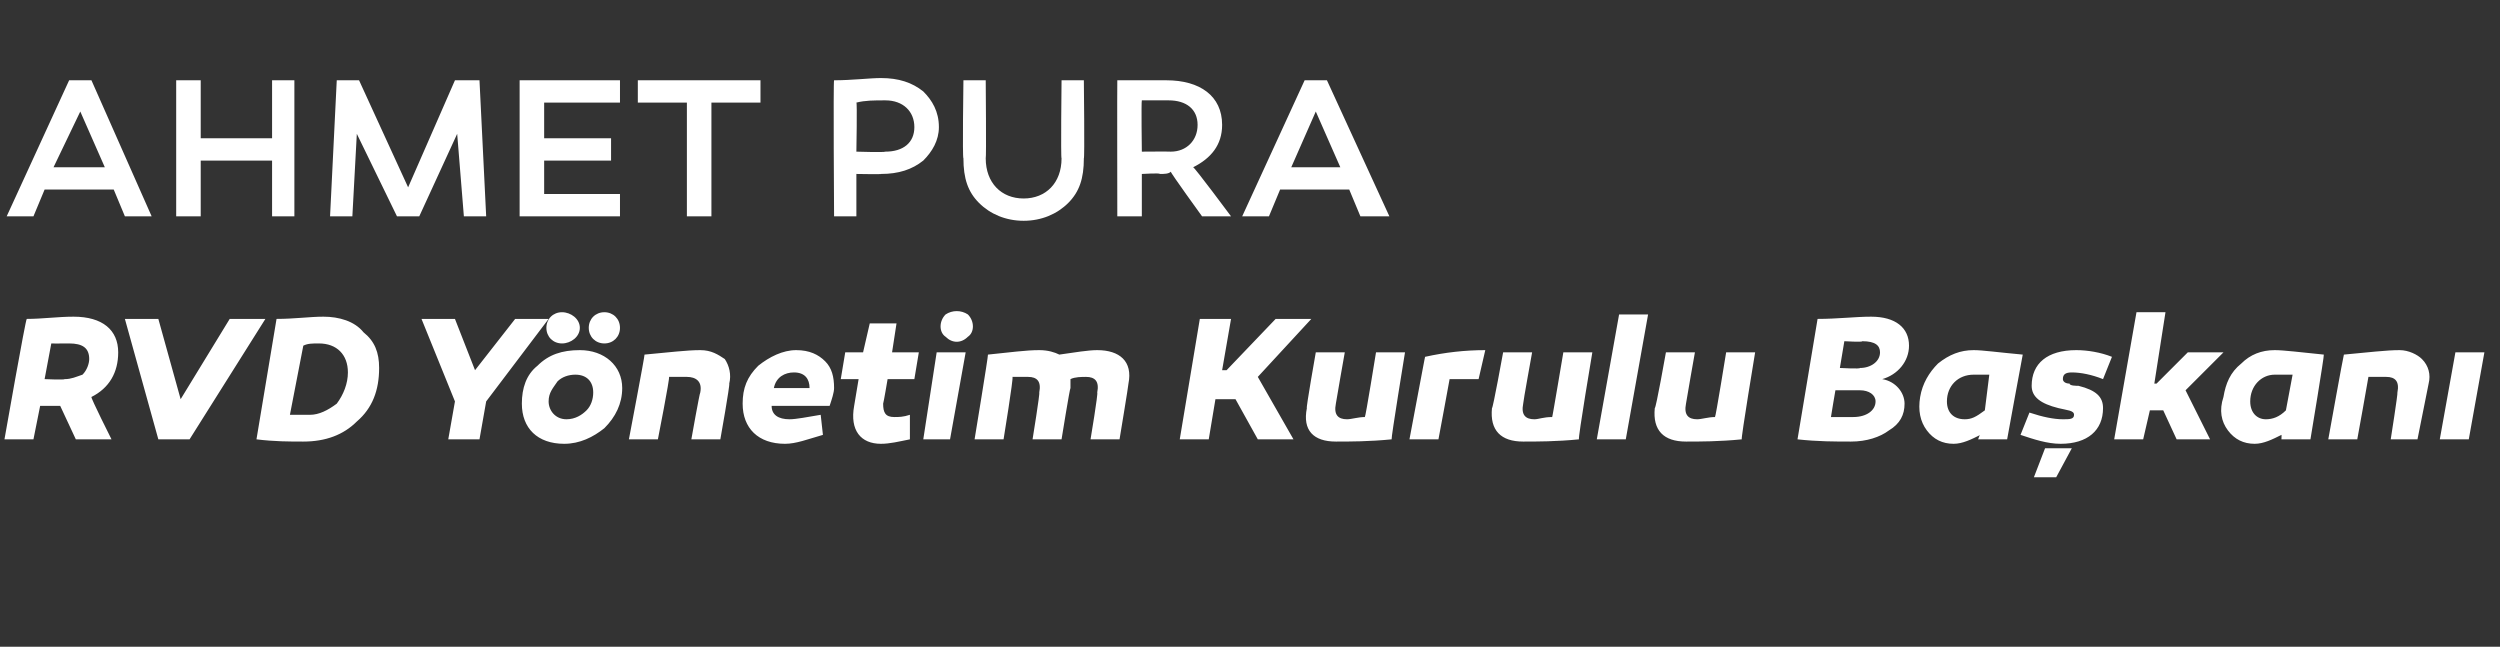
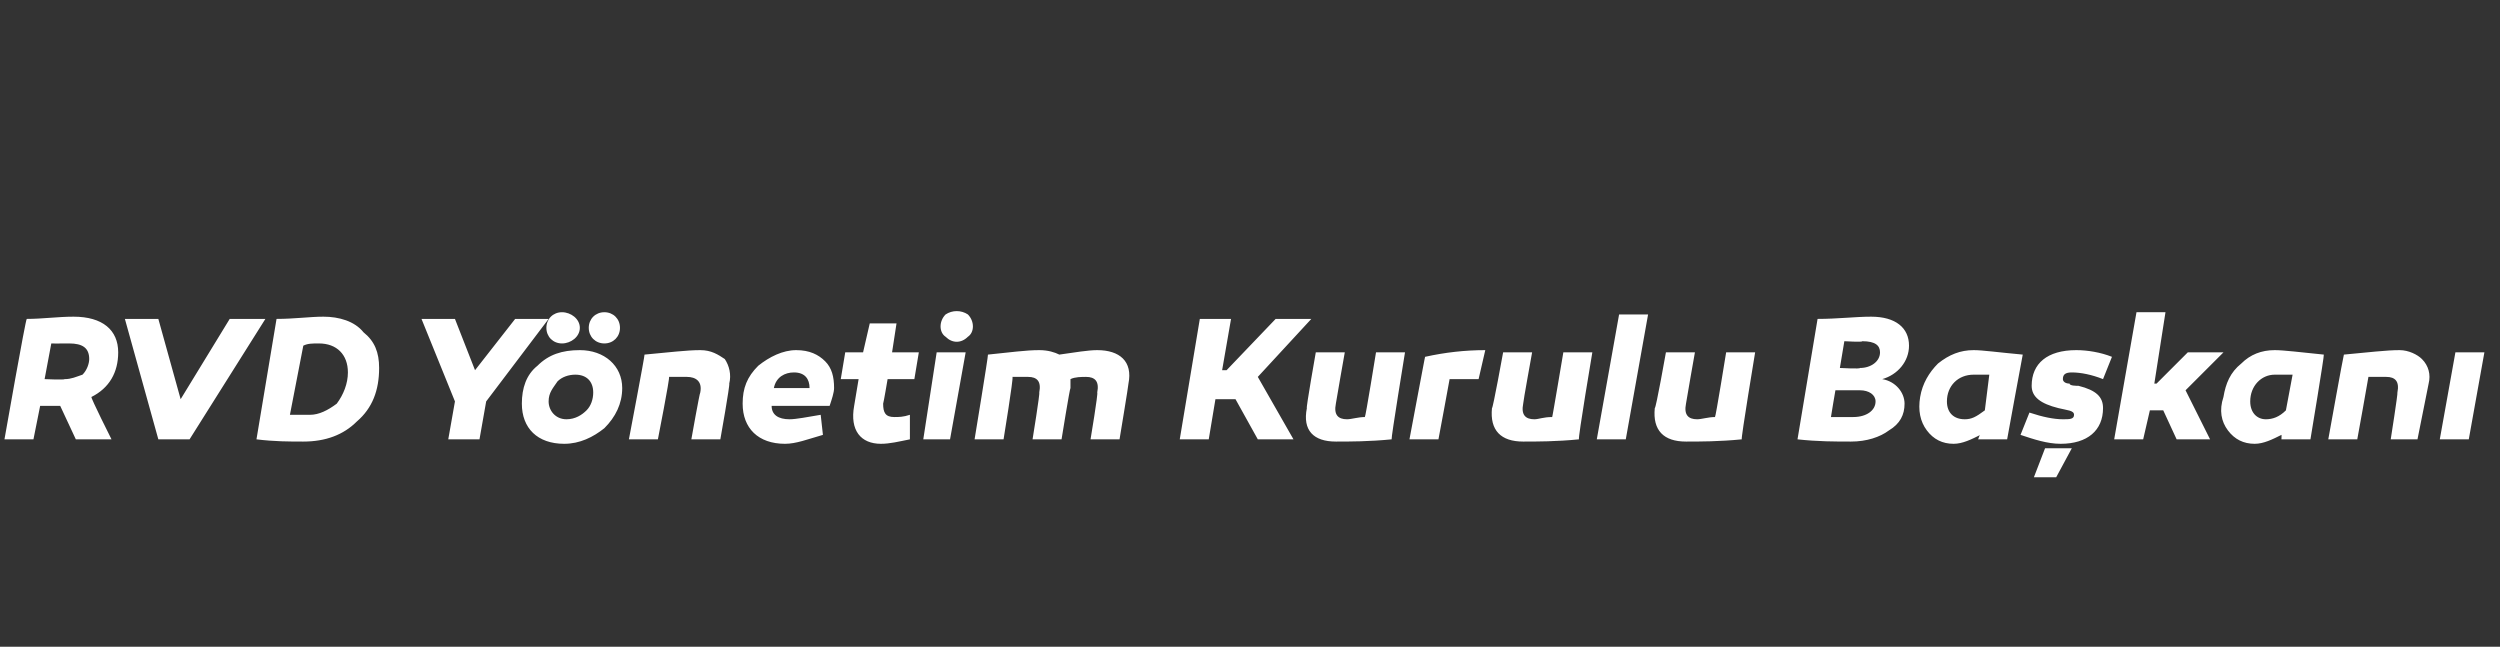
<svg xmlns="http://www.w3.org/2000/svg" version="1.1" width="112.1px" height="29px" viewBox="0 -3 112.1 29" style="top:-3px">
  <rect x="0" y="-3" width="112.1" height="29" fill="#333333" stroke="none" />
  <desc>Ahmet Pura RVD Y netim Kurulu Ba kan</desc>
  <defs />
  <g id="Polygon30080">
    <path d="M 2.4 15.2 L 1.8 15.2 L 1.5 16.7 L 0.2 16.7 C 0.2 16.7 1.15 11.29 1.2 11.3 C 1.9 11.3 2.6 11.2 3.3 11.2 C 4.6 11.2 5.3 11.8 5.3 12.8 C 5.3 13.7 4.9 14.4 4.1 14.8 C 4.06 14.83 5 16.7 5 16.7 L 3.4 16.7 L 2.7 15.2 L 2.4 15.2 Z M 2.9 14 C 3.2 14 3.4 13.9 3.7 13.8 C 3.9 13.6 4 13.3 4 13.1 C 4 12.6 3.7 12.4 3.1 12.4 C 3 12.4 2.9 12.4 2.7 12.4 C 2.71 12.41 2.3 12.4 2.3 12.4 L 2 14 C 2 14 2.88 14.04 2.9 14 Z M 7.1 16.7 L 5.6 11.3 L 7.1 11.3 L 8.1 14.9 L 10.3 11.3 L 11.9 11.3 L 8.5 16.7 L 7.1 16.7 Z M 16.3 11.9 C 16.8 12.3 17 12.8 17 13.5 C 17 14.5 16.7 15.3 16 15.9 C 15.4 16.5 14.6 16.8 13.6 16.8 C 13 16.8 12.3 16.8 11.5 16.7 C 11.5 16.7 12.4 11.3 12.4 11.3 C 13.2 11.3 13.9 11.2 14.5 11.2 C 15.2 11.2 15.9 11.4 16.3 11.9 Z M 15.1 15.1 C 15.4 14.7 15.6 14.2 15.6 13.7 C 15.6 12.9 15.1 12.4 14.3 12.4 C 14 12.4 13.8 12.4 13.6 12.5 C 13.6 12.5 13 15.6 13 15.6 C 13.2 15.6 13.5 15.6 13.9 15.6 C 14.3 15.6 14.7 15.4 15.1 15.1 Z M 18.9 11.3 L 20.4 11.3 L 21.3 13.6 L 23.1 11.3 L 24.6 11.3 L 21.8 15 L 21.5 16.7 L 20.1 16.7 L 20.4 15 L 18.9 11.3 Z M 26 11.7 C 26 12.1 25.6 12.4 25.2 12.4 C 24.8 12.4 24.5 12.1 24.5 11.7 C 24.5 11.3 24.8 11 25.2 11 C 25.6 11 26 11.3 26 11.7 Z M 27.8 11.7 C 27.8 12.1 27.5 12.4 27.1 12.4 C 26.7 12.4 26.4 12.1 26.4 11.7 C 26.4 11.3 26.7 11 27.1 11 C 27.5 11 27.8 11.3 27.8 11.7 Z M 26 12.7 C 27.1 12.7 27.9 13.4 27.9 14.4 C 27.9 15.1 27.6 15.7 27.1 16.2 C 26.6 16.6 26 16.9 25.3 16.9 C 24.1 16.9 23.4 16.2 23.4 15.1 C 23.4 14.4 23.6 13.8 24.1 13.4 C 24.6 12.9 25.2 12.7 26 12.7 C 26 12.7 26 12.7 26 12.7 Z M 26.3 15.4 C 26.5 15.2 26.6 14.9 26.6 14.6 C 26.6 14.1 26.3 13.8 25.8 13.8 C 25.5 13.8 25.2 13.9 25 14.1 C 24.8 14.4 24.6 14.6 24.6 15 C 24.6 15.4 24.9 15.8 25.4 15.8 C 25.8 15.8 26.1 15.6 26.3 15.4 Z M 32.5 13.1 C 32.7 13.4 32.8 13.8 32.7 14.2 C 32.74 14.23 32.3 16.7 32.3 16.7 L 31 16.7 C 31 16.7 31.37 14.61 31.4 14.6 C 31.5 14.1 31.2 13.9 30.8 13.9 C 30.7 13.9 30.4 13.9 30 13.9 C 30.04 13.95 29.5 16.7 29.5 16.7 L 28.2 16.7 C 28.2 16.7 28.92 12.92 28.9 12.9 C 30 12.8 30.8 12.7 31.4 12.7 C 31.9 12.7 32.2 12.9 32.5 13.1 Z M 37 13.2 C 37.3 13.5 37.4 13.9 37.4 14.4 C 37.4 14.6 37.3 14.9 37.2 15.2 C 37.2 15.2 34.6 15.2 34.6 15.2 C 34.6 15.6 34.9 15.8 35.4 15.8 C 35.7 15.8 36.2 15.7 36.8 15.6 C 36.8 15.6 36.9 16.5 36.9 16.5 C 36.2 16.7 35.7 16.9 35.2 16.9 C 34 16.9 33.3 16.2 33.3 15.1 C 33.3 14.4 33.5 13.9 34 13.4 C 34.5 13 35.1 12.7 35.7 12.7 C 36.3 12.7 36.7 12.9 37 13.2 Z M 34.7 14.4 C 34.7 14.4 36.3 14.4 36.3 14.4 C 36.3 14 36.1 13.7 35.6 13.7 C 35.2 13.7 34.8 13.9 34.7 14.4 Z M 40.8 16.7 C 40.3 16.8 39.9 16.9 39.5 16.9 C 38.6 16.9 38.1 16.3 38.3 15.2 C 38.3 15.2 38.5 14 38.5 14 L 37.7 14 L 37.9 12.8 L 38.7 12.8 L 39 11.5 L 40.2 11.5 L 40 12.8 L 41.2 12.8 L 41 14 L 39.8 14 C 39.8 14 39.62 15.07 39.6 15.1 C 39.6 15.5 39.7 15.7 40.1 15.7 C 40.3 15.7 40.5 15.7 40.8 15.6 C 40.8 15.6 40.8 16.7 40.8 16.7 Z M 42.4 12.1 C 42.1 11.9 42.1 11.4 42.4 11.1 C 42.7 10.9 43.1 10.9 43.4 11.1 C 43.7 11.4 43.7 11.9 43.4 12.1 C 43.1 12.4 42.7 12.4 42.4 12.1 Z M 42.6 16.7 L 41.4 16.7 L 42 12.8 L 43.3 12.8 L 42.6 16.7 Z M 50.6 14.2 C 50.61 14.23 50.2 16.7 50.2 16.7 L 48.9 16.7 C 48.9 16.7 49.25 14.61 49.2 14.6 C 49.3 14.1 49.1 13.9 48.7 13.9 C 48.5 13.9 48.2 13.9 48 14 C 48 14.1 48 14.2 48 14.4 C 47.97 14.4 47.6 16.7 47.6 16.7 L 46.3 16.7 C 46.3 16.7 46.64 14.61 46.6 14.6 C 46.7 14.1 46.5 13.9 46.1 13.9 C 45.9 13.9 45.7 13.9 45.4 13.9 C 45.45 13.94 45 16.7 45 16.7 L 43.7 16.7 C 43.7 16.7 44.32 12.94 44.3 12.9 C 45.3 12.8 46 12.7 46.6 12.7 C 47 12.7 47.3 12.8 47.5 12.9 C 48.2 12.8 48.8 12.7 49.2 12.7 C 50.2 12.7 50.8 13.2 50.6 14.2 Z M 54.2 16.7 L 52.9 16.7 L 53.8 11.3 L 55.2 11.3 L 54.8 13.6 L 55 13.6 L 57.2 11.3 L 58.8 11.3 L 56.4 13.9 L 58 16.7 L 56.4 16.7 L 55.4 14.9 L 54.5 14.9 L 54.2 16.7 Z M 62.4 16.7 C 61.4 16.8 60.5 16.8 59.9 16.8 C 58.9 16.8 58.4 16.3 58.6 15.3 C 58.55 15.34 59 12.8 59 12.8 L 60.3 12.8 C 60.3 12.8 59.9 15.06 59.9 15.1 C 59.8 15.6 60 15.8 60.4 15.8 C 60.6 15.8 60.9 15.7 61.2 15.7 C 61.23 15.72 61.7 12.8 61.7 12.8 L 63 12.8 C 63 12.8 62.37 16.66 62.4 16.7 Z M 66.3 14 C 65.8 14 65.4 14 65 14 C 65 14.03 64.5 16.7 64.5 16.7 L 63.2 16.7 C 63.2 16.7 63.9 12.97 63.9 13 C 64.8 12.8 65.7 12.7 66.6 12.7 C 66.6 12.7 66.3 14 66.3 14 Z M 70.8 16.7 C 69.8 16.8 68.9 16.8 68.3 16.8 C 67.3 16.8 66.8 16.3 66.9 15.3 C 66.94 15.34 67.4 12.8 67.4 12.8 L 68.7 12.8 C 68.7 12.8 68.29 15.06 68.3 15.1 C 68.2 15.6 68.4 15.8 68.8 15.8 C 69 15.8 69.2 15.7 69.6 15.7 C 69.61 15.72 70.1 12.8 70.1 12.8 L 71.4 12.8 C 71.4 12.8 70.75 16.66 70.8 16.7 Z M 72.9 16.7 L 71.6 16.7 L 72.6 11.1 L 73.9 11.1 L 72.9 16.7 Z M 78.1 16.7 C 77.1 16.8 76.2 16.8 75.6 16.8 C 74.6 16.8 74.1 16.3 74.2 15.3 C 74.25 15.34 74.7 12.8 74.7 12.8 L 76 12.8 C 76 12.8 75.6 15.06 75.6 15.1 C 75.5 15.6 75.7 15.8 76.1 15.8 C 76.3 15.8 76.6 15.7 76.9 15.7 C 76.93 15.72 77.4 12.8 77.4 12.8 L 78.7 12.8 C 78.7 12.8 78.06 16.66 78.1 16.7 Z M 85.4 15.1 C 85.4 15.6 85.2 16 84.7 16.3 C 84.3 16.6 83.7 16.8 83 16.8 C 82.3 16.8 81.5 16.8 80.6 16.7 C 80.6 16.7 81.5 11.3 81.5 11.3 C 82.4 11.3 83.2 11.2 83.9 11.2 C 85 11.2 85.6 11.7 85.6 12.5 C 85.6 13.2 85.1 13.8 84.4 14 C 85 14.1 85.4 14.6 85.4 15.1 Z M 82.7 12.3 L 82.5 13.5 C 82.5 13.5 83.43 13.55 83.4 13.5 C 83.9 13.5 84.3 13.2 84.3 12.8 C 84.3 12.5 84.1 12.3 83.5 12.3 C 83.54 12.35 82.7 12.3 82.7 12.3 Z M 84.1 15 C 84.1 14.7 83.8 14.5 83.4 14.5 C 83.4 14.5 82.3 14.5 82.3 14.5 C 82.3 14.5 82.1 15.67 82.1 15.7 C 82.2 15.7 82.3 15.7 82.6 15.7 C 82.8 15.7 83 15.7 83.1 15.7 C 83.7 15.7 84.1 15.4 84.1 15 Z M 90.7 12.9 C 90.69 12.92 90 16.7 90 16.7 L 88.7 16.7 C 88.7 16.7 88.77 16.47 88.8 16.5 C 88.4 16.7 88 16.9 87.6 16.9 C 87.1 16.9 86.7 16.7 86.4 16.3 C 86.1 15.9 86 15.4 86.1 14.8 C 86.2 14.2 86.5 13.7 86.9 13.3 C 87.4 12.9 87.9 12.7 88.5 12.7 C 88.9 12.7 89.6 12.8 90.7 12.9 Z M 87.3 15 C 87.3 15.5 87.6 15.8 88.1 15.8 C 88.4 15.8 88.6 15.7 89 15.4 C 89 15.4 89.2 13.8 89.2 13.8 C 89 13.8 88.7 13.8 88.5 13.8 C 87.8 13.8 87.3 14.3 87.3 15 Z M 91 15.5 C 91.6 15.7 92.1 15.8 92.5 15.8 C 92.8 15.8 93 15.8 93 15.6 C 93 15.4 92.7 15.4 92.3 15.3 C 91.5 15.1 91.1 14.8 91.1 14.3 C 91.1 13.3 91.8 12.7 93.1 12.7 C 93.6 12.7 94.2 12.8 94.7 13 C 94.7 13 94.3 14 94.3 14 C 93.8 13.8 93.3 13.7 92.9 13.7 C 92.6 13.7 92.5 13.8 92.5 14 C 92.5 14.1 92.6 14.2 92.8 14.2 C 92.8 14.3 93.1 14.3 93.2 14.3 C 94 14.5 94.3 14.8 94.3 15.3 C 94.3 16.3 93.6 16.9 92.4 16.9 C 91.8 16.9 91.2 16.7 90.6 16.5 C 90.6 16.5 91 15.5 91 15.5 Z M 91.2 18.4 L 91.7 17.1 L 92.9 17.1 L 92.2 18.4 L 91.2 18.4 Z M 96.7 14.2 L 98.1 12.8 L 99.7 12.8 L 98 14.5 L 99.1 16.7 L 97.6 16.7 L 97 15.4 L 96.4 15.4 L 96.1 16.7 L 94.8 16.7 L 95.8 11 L 97.1 11 L 96.6 14.2 L 96.7 14.2 Z M 104.2 12.9 C 104.23 12.92 103.6 16.7 103.6 16.7 L 102.3 16.7 C 102.3 16.7 102.31 16.47 102.3 16.5 C 101.9 16.7 101.5 16.9 101.1 16.9 C 100.6 16.9 100.2 16.7 99.9 16.3 C 99.6 15.9 99.5 15.4 99.7 14.8 C 99.8 14.2 100 13.7 100.5 13.3 C 100.9 12.9 101.4 12.7 102 12.7 C 102.4 12.7 103.2 12.8 104.2 12.9 Z M 100.9 15 C 100.9 15.5 101.2 15.8 101.6 15.8 C 101.9 15.8 102.2 15.7 102.5 15.4 C 102.5 15.4 102.8 13.8 102.8 13.8 C 102.5 13.8 102.2 13.8 102 13.8 C 101.4 13.8 100.9 14.3 100.9 15 Z M 108.6 13.1 C 108.9 13.4 109 13.8 108.9 14.2 C 108.89 14.23 108.4 16.7 108.4 16.7 L 107.2 16.7 C 107.2 16.7 107.53 14.61 107.5 14.6 C 107.6 14.1 107.4 13.9 107 13.9 C 106.8 13.9 106.6 13.9 106.2 13.9 C 106.2 13.95 105.7 16.7 105.7 16.7 L 104.4 16.7 C 104.4 16.7 105.08 12.92 105.1 12.9 C 106.2 12.8 107 12.7 107.6 12.7 C 108 12.7 108.4 12.9 108.6 13.1 Z M 110.7 16.7 L 109.4 16.7 L 110.1 12.8 L 111.4 12.8 L 110.7 16.7 Z " stroke="none" fill="#fff" />
  </g>
  <g id="Polygon30079">
-     <path d="M 1.5 6.7 L 0.3 6.7 L 3.1 0.6 L 4.1 0.6 L 6.8 6.7 L 5.6 6.7 L 5.1 5.5 L 2 5.5 L 1.5 6.7 Z M 2.4 4.5 L 4.7 4.5 L 3.6 2 L 2.4 4.5 Z M 12.2 6.7 L 12.2 4.2 L 9 4.2 L 9 6.7 L 7.9 6.7 L 7.9 0.6 L 9 0.6 L 9 3.2 L 12.2 3.2 L 12.2 0.6 L 13.2 0.6 L 13.2 6.7 L 12.2 6.7 Z M 18.8 6.7 L 17.8 6.7 L 16 3 L 15.8 6.7 L 14.8 6.7 L 15.1 0.6 L 16.1 0.6 L 18.3 5.4 L 20.4 0.6 L 21.5 0.6 L 21.8 6.7 L 20.8 6.7 L 20.5 3 L 18.8 6.7 Z M 27.4 3.2 L 27.4 4.2 L 24.4 4.2 L 24.4 5.7 L 27.8 5.7 L 27.8 6.7 L 23.3 6.7 L 23.3 0.6 L 27.8 0.6 L 27.8 1.6 L 24.4 1.6 L 24.4 3.2 L 27.4 3.2 Z M 31.9 6.7 L 30.8 6.7 L 30.8 1.6 L 28.6 1.6 L 28.6 0.6 L 34.1 0.6 L 34.1 1.6 L 31.9 1.6 L 31.9 6.7 Z M 41.4 1.1 C 41.8 1.5 42.1 2 42.1 2.7 C 42.1 3.3 41.8 3.8 41.4 4.2 C 40.9 4.6 40.3 4.8 39.5 4.8 C 39.55 4.82 38.4 4.8 38.4 4.8 L 38.4 6.7 L 37.4 6.7 C 37.4 6.7 37.36 0.61 37.4 0.6 C 38.2 0.6 39 0.5 39.5 0.5 C 40.3 0.5 40.9 0.7 41.4 1.1 Z M 39.7 3.8 C 40.5 3.8 41 3.4 41 2.7 C 41 2 40.5 1.5 39.7 1.5 C 39.2 1.5 38.8 1.5 38.4 1.6 C 38.44 1.57 38.4 3.8 38.4 3.8 C 38.4 3.8 39.66 3.84 39.7 3.8 Z M 48.6 4.1 C 48.6 5 48.4 5.6 47.9 6.1 C 47.4 6.6 46.7 6.9 45.9 6.9 C 45.1 6.9 44.4 6.6 43.9 6.1 C 43.4 5.6 43.2 5 43.2 4.1 C 43.15 4.12 43.2 0.6 43.2 0.6 L 44.2 0.6 C 44.2 0.6 44.23 4.12 44.2 4.1 C 44.2 5.2 44.9 5.9 45.9 5.9 C 46.9 5.9 47.6 5.2 47.6 4.1 C 47.56 4.12 47.6 0.6 47.6 0.6 L 48.6 0.6 C 48.6 0.6 48.64 4.12 48.6 4.1 Z M 52.5 4.7 C 52.4 4.8 52.2 4.8 52 4.8 C 52.04 4.75 51.2 4.8 51.2 4.8 L 51.2 6.7 L 50.1 6.7 C 50.1 6.7 50.09 0.61 50.1 0.6 C 51 0.6 51.8 0.6 52.3 0.6 C 53.8 0.6 54.8 1.3 54.8 2.6 C 54.8 3.5 54.3 4.1 53.5 4.5 C 53.55 4.48 55.2 6.7 55.2 6.7 L 53.9 6.7 C 53.9 6.7 52.48 4.74 52.5 4.7 Z M 52.5 3.8 C 53.2 3.8 53.7 3.3 53.7 2.6 C 53.7 1.9 53.2 1.5 52.4 1.5 C 52.1 1.5 51.7 1.5 51.2 1.5 C 51.17 1.55 51.2 3.8 51.2 3.8 C 51.2 3.8 52.45 3.79 52.5 3.8 Z M 56.9 6.7 L 55.7 6.7 L 58.5 0.6 L 59.5 0.6 L 62.3 6.7 L 61 6.7 L 60.5 5.5 L 57.4 5.5 L 56.9 6.7 Z M 57.9 4.5 L 60.1 4.5 L 59 2 L 57.9 4.5 Z " stroke="none" fill="#fff" />
-   </g>
+     </g>
</svg>